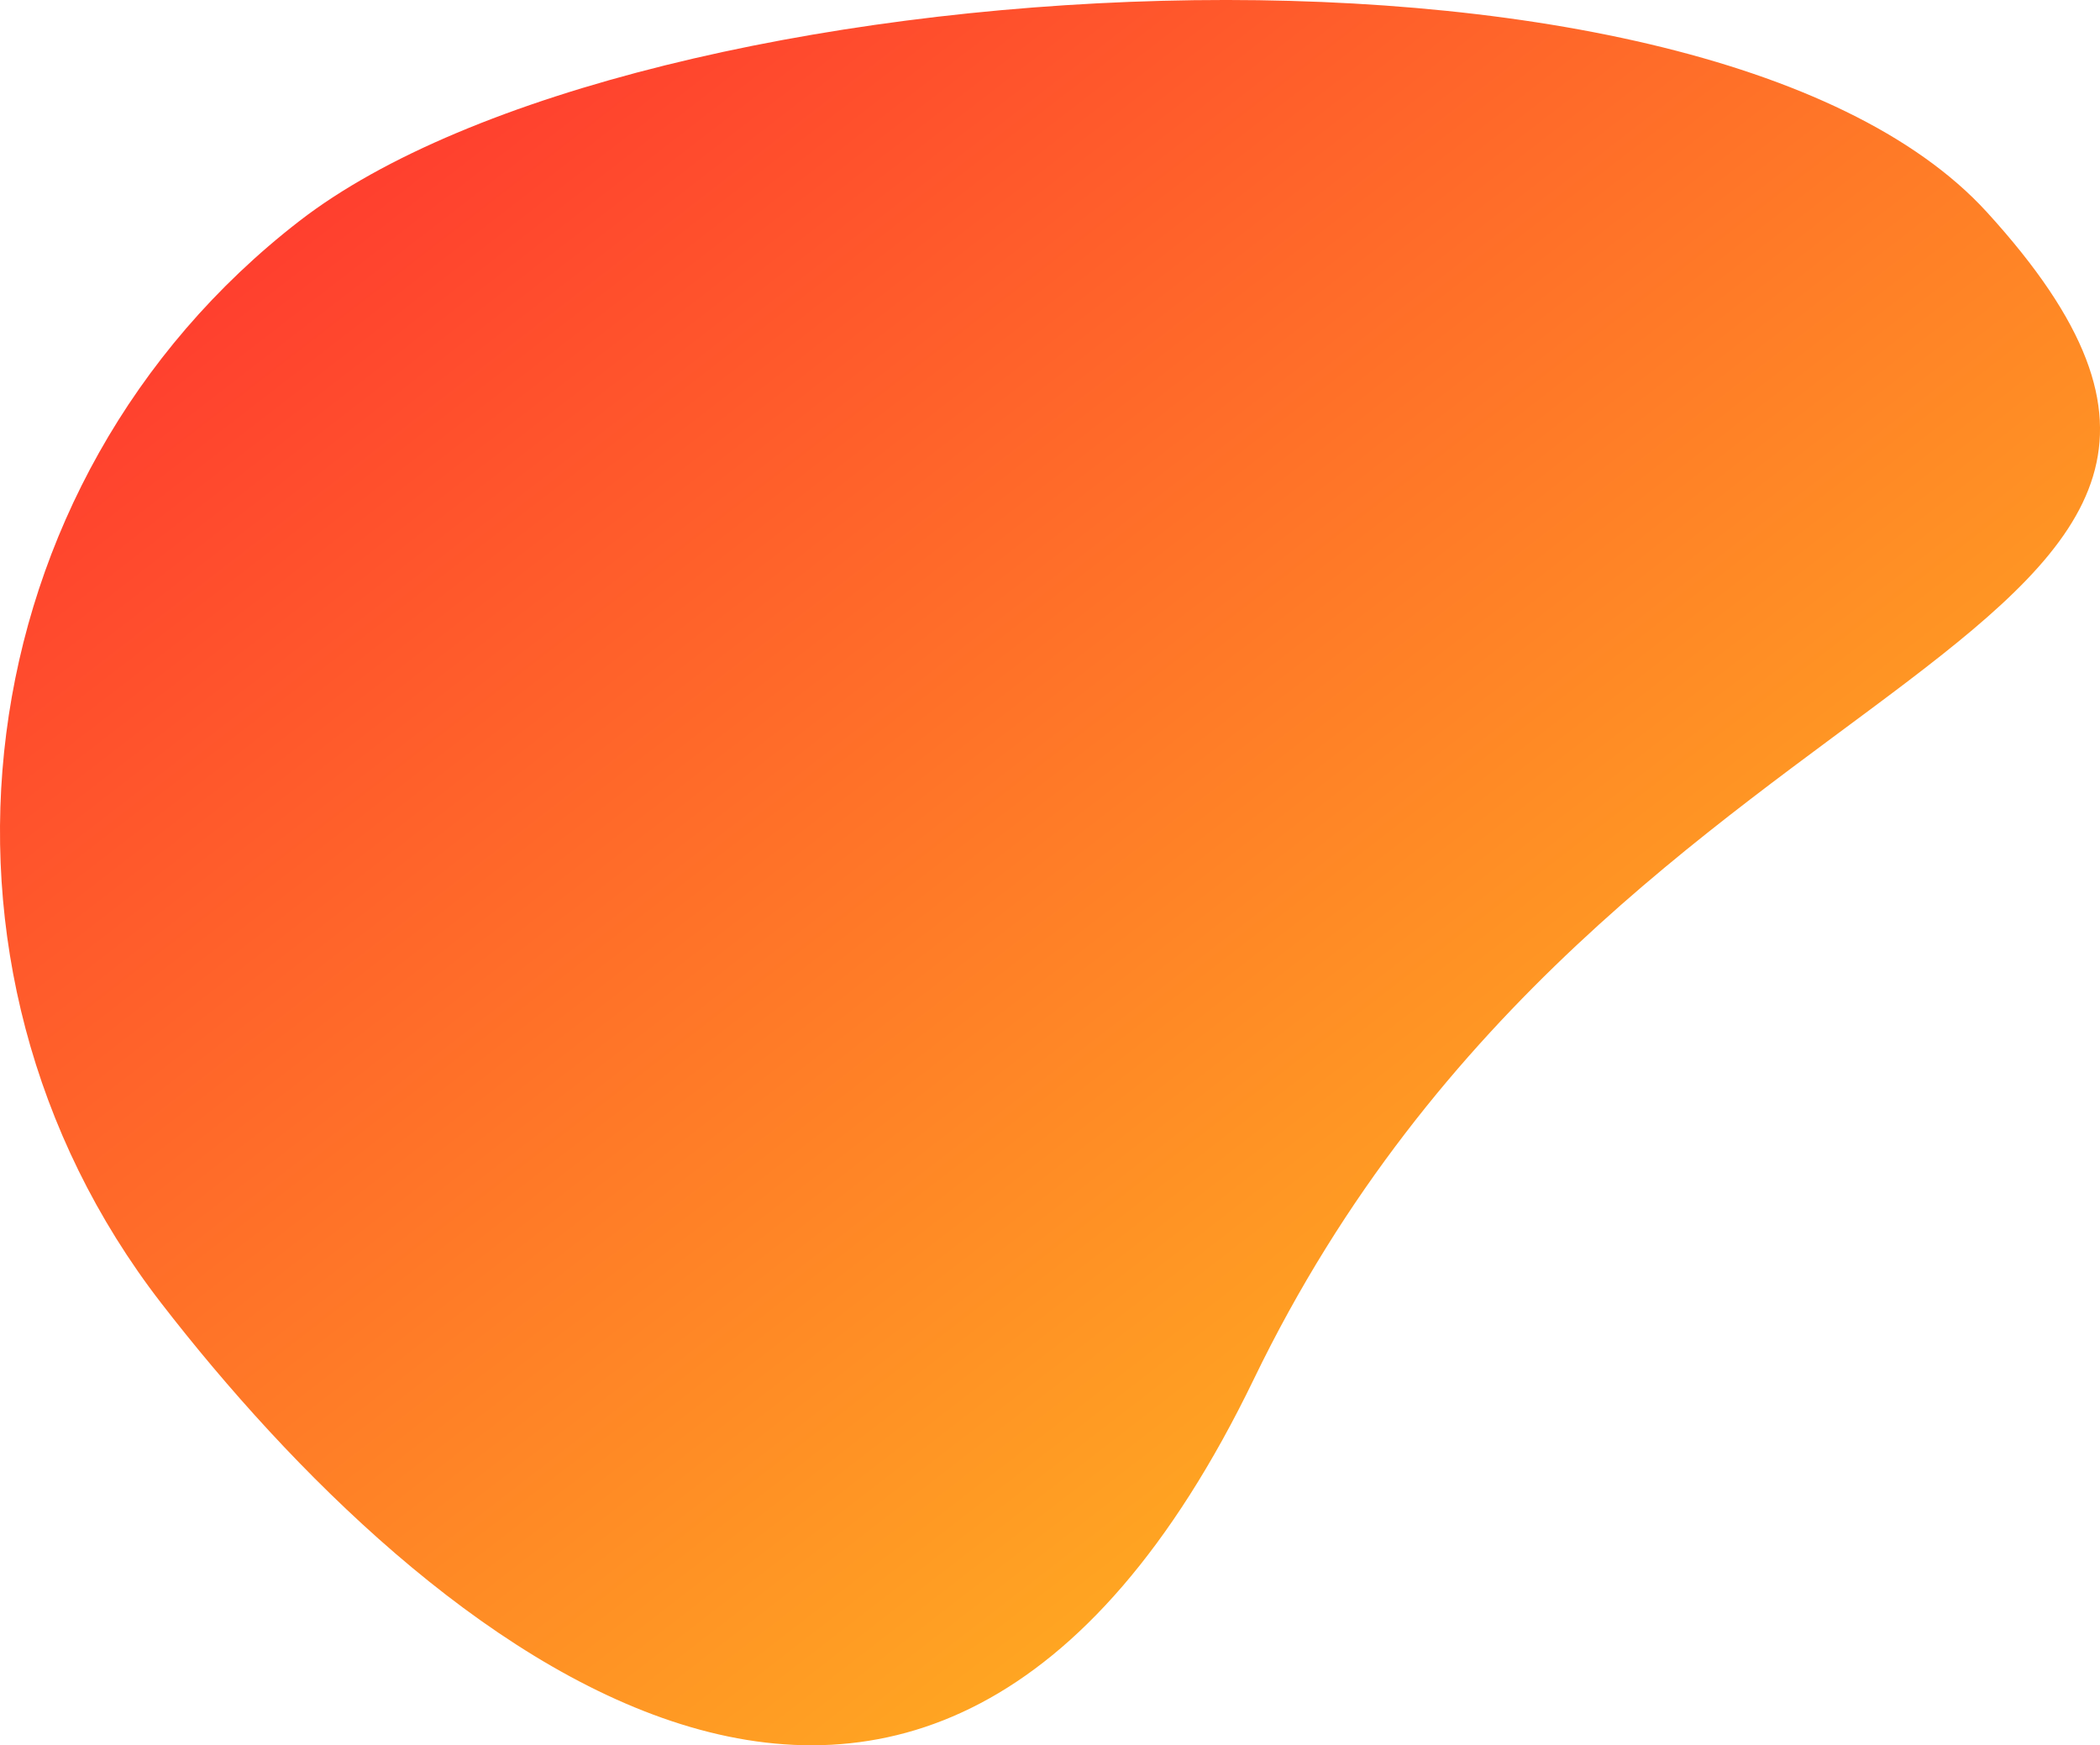
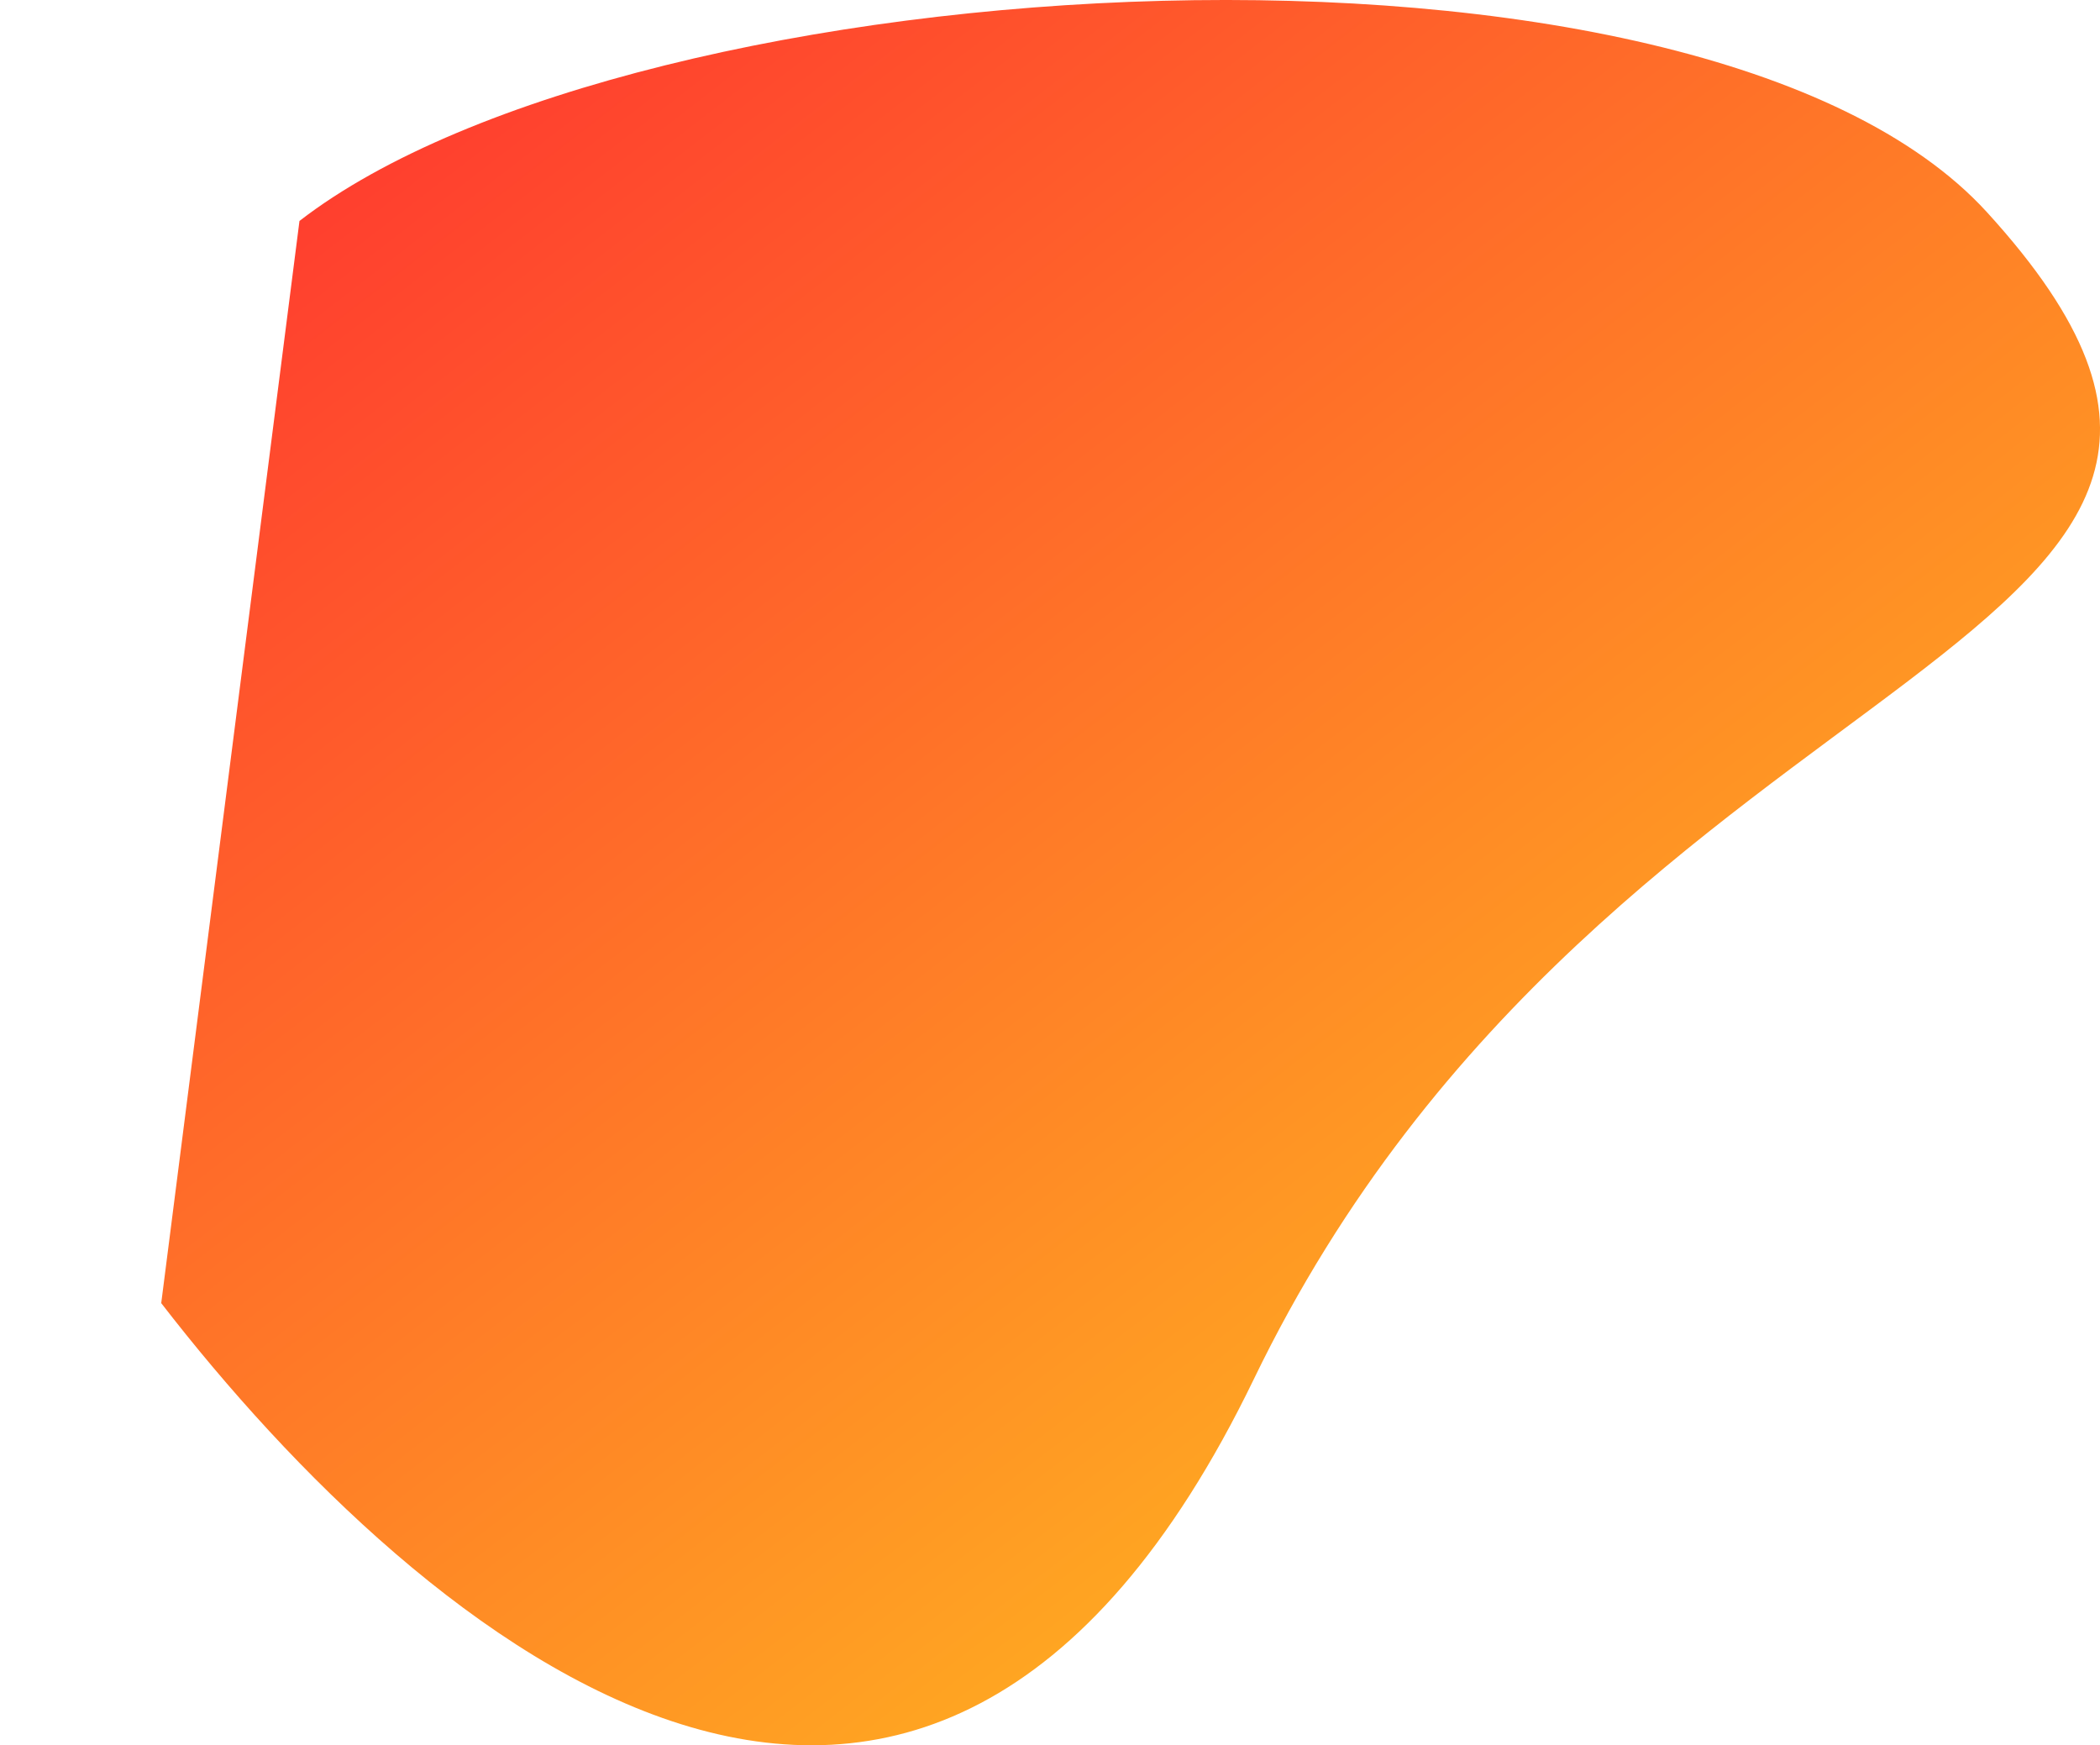
<svg xmlns="http://www.w3.org/2000/svg" id="_Шар_2" data-name="Шар 2" viewBox="0 0 617.51 513.1">
  <defs>
    <style> .cls-1 { fill: url(#_Безымянный_градиент_174); } </style>
    <linearGradient id="_Безымянный_градиент_174" data-name="Безымянный градиент 174" x1="1455.27" y1="-405.52" x2="2181.41" y2="-405.52" gradientTransform="translate(1652.59 1287.57) rotate(-127.72)" gradientUnits="userSpaceOnUse">
      <stop offset="0" stop-color="#ffa522" />
      <stop offset="1" stop-color="#ff0735" />
    </linearGradient>
  </defs>
  <g id="OBJECTS">
-     <path class="cls-1" d="m88.06,64.96c99.08-76.63,411.81-95.1,496.23-2.55,118.46,129.87-109.83,124.34-215.56,342.98-97.36,201.35-244.7,76.82-321.32-22.27C-29.23,284.03-11.02,141.59,88.06,64.96Z" />
+     <path class="cls-1" d="m88.06,64.96c99.08-76.63,411.81-95.1,496.23-2.55,118.46,129.87-109.83,124.34-215.56,342.98-97.36,201.35-244.7,76.82-321.32-22.27Z" />
  </g>
</svg>